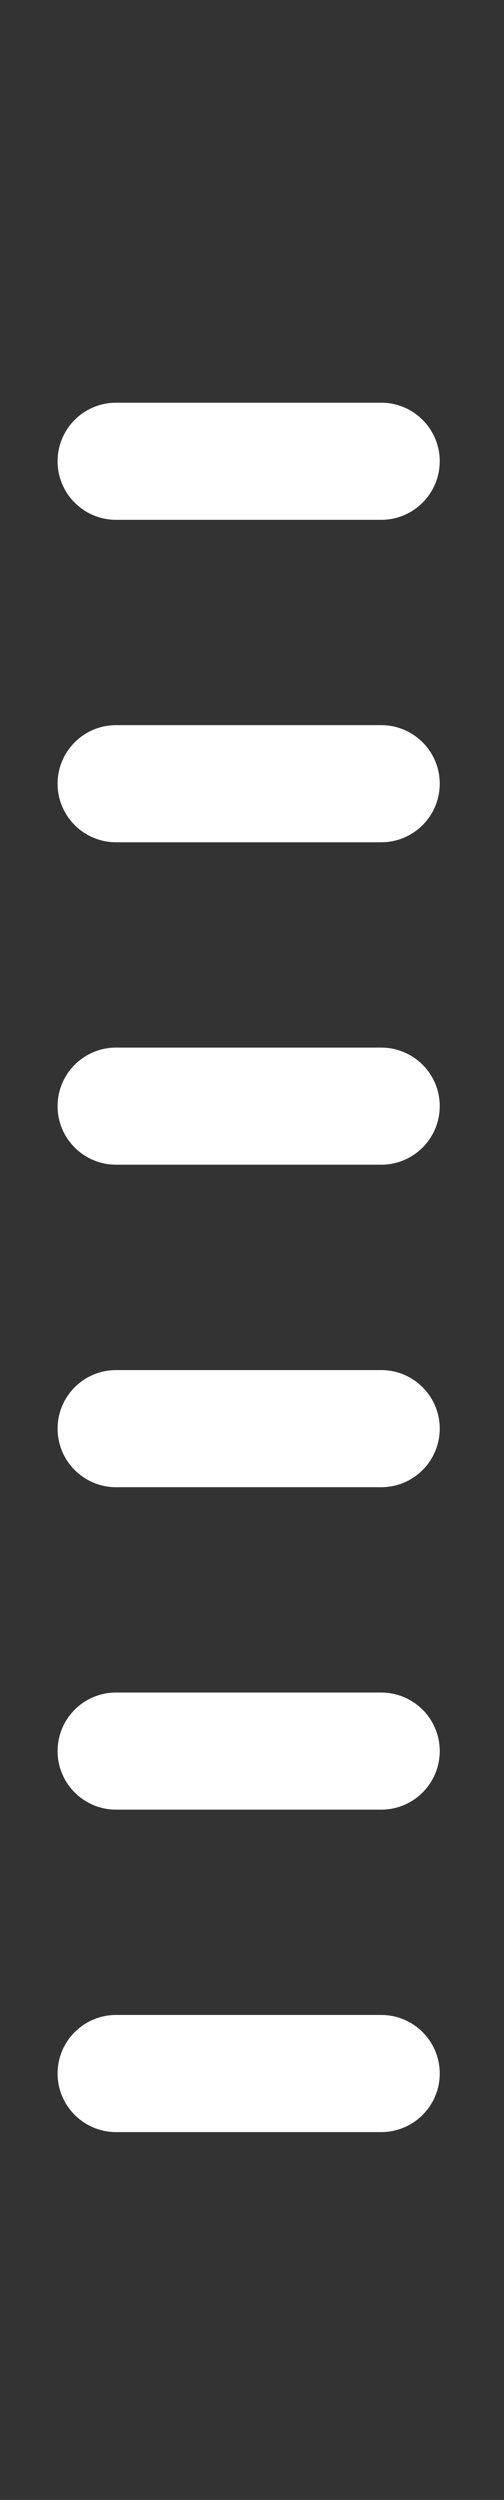
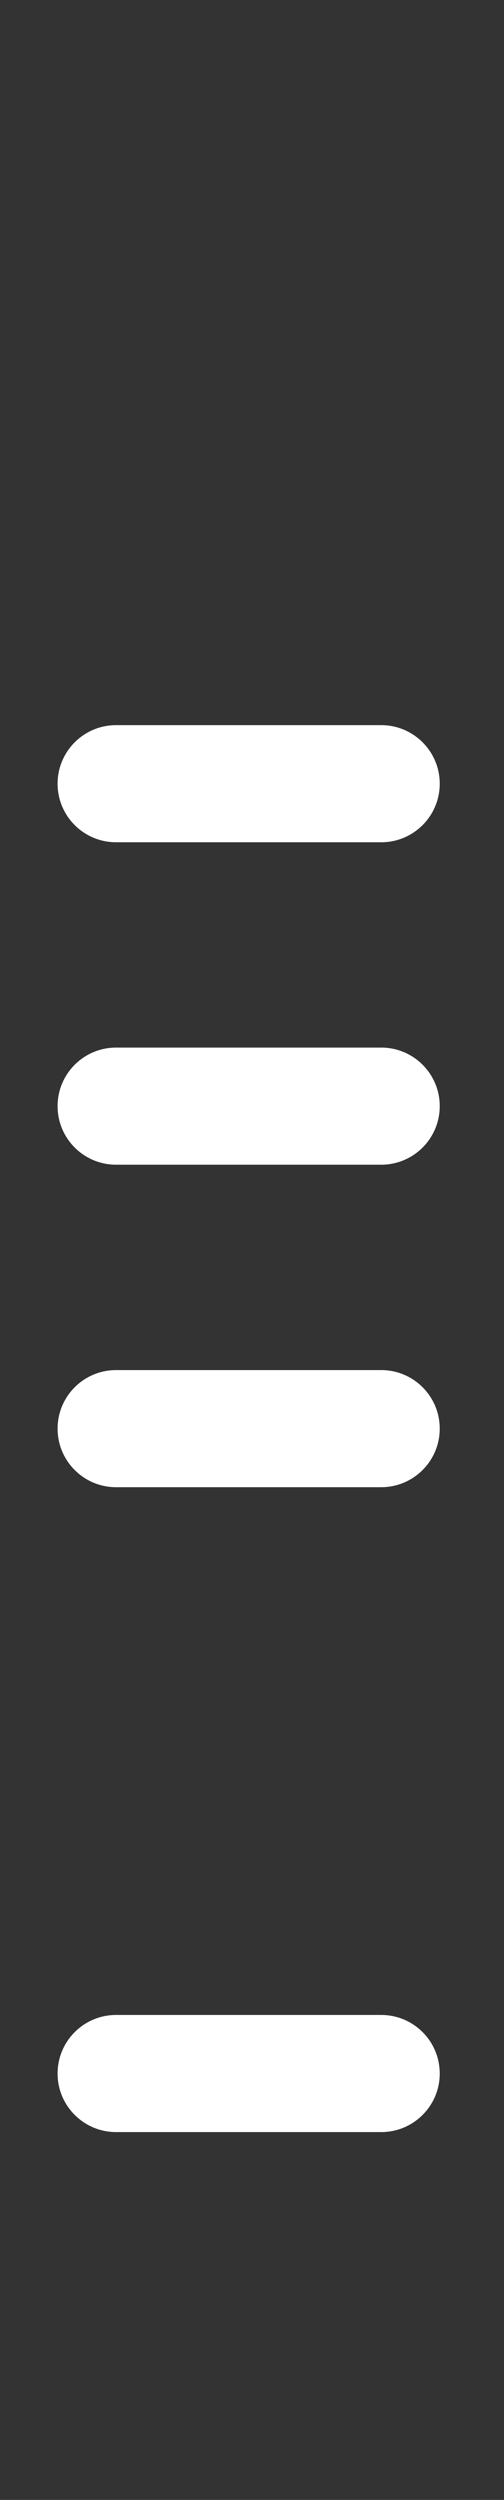
<svg xmlns="http://www.w3.org/2000/svg" version="1.1" id="Layer_1" x="0px" y="0px" viewBox="0 0 89 441" style="enable-background:new 0 0 89 441;" xml:space="preserve">
  <rect x="0" y="0" width="89" height="441" fill="#333333" stroke="none" />
  <style type="text/css">
	.st0{fill:#FFFFFF;}
</style>
-   <path class="st0" d="M67.32,91.7H20.5c-5.7,0-10.33-4.62-10.33-10.33v0c0-5.7,4.62-10.33,10.33-10.33h46.82  c5.7,0,10.33,4.62,10.33,10.33v0C77.65,87.07,73.02,91.7,67.32,91.7z" />
  <path class="st0" d="M67.32,148.58H20.5c-5.7,0-10.33-4.62-10.33-10.33v0c0-5.7,4.62-10.33,10.33-10.33h46.82  c5.7,0,10.33,4.62,10.33,10.33v0C77.65,143.96,73.02,148.58,67.32,148.58z" />
  <path class="st0" d="M67.32,205.46H20.5c-5.7,0-10.33-4.62-10.33-10.33v0c0-5.7,4.62-10.33,10.33-10.33h46.82  c5.7,0,10.33,4.62,10.33,10.33v0C77.65,200.84,73.02,205.46,67.32,205.46z" />
  <path class="st0" d="M67.32,262.35H20.5c-5.7,0-10.33-4.62-10.33-10.33v0c0-5.7,4.62-10.33,10.33-10.33h46.82  c5.7,0,10.33,4.62,10.33,10.33v0C77.65,257.72,73.02,262.35,67.32,262.35z" />
-   <path class="st0" d="M67.32,319.23H20.5c-5.7,0-10.33-4.62-10.33-10.33v0c0-5.7,4.62-10.33,10.33-10.33h46.82  c5.7,0,10.33,4.62,10.33,10.33v0C77.65,314.61,73.02,319.23,67.32,319.23z" />
  <path class="st0" d="M67.32,376.11H20.5c-5.7,0-10.33-4.62-10.33-10.33v0c0-5.7,4.62-10.33,10.33-10.33h46.82  c5.7,0,10.33,4.62,10.33,10.33v0C77.65,371.49,73.02,376.11,67.32,376.11z" />
</svg>